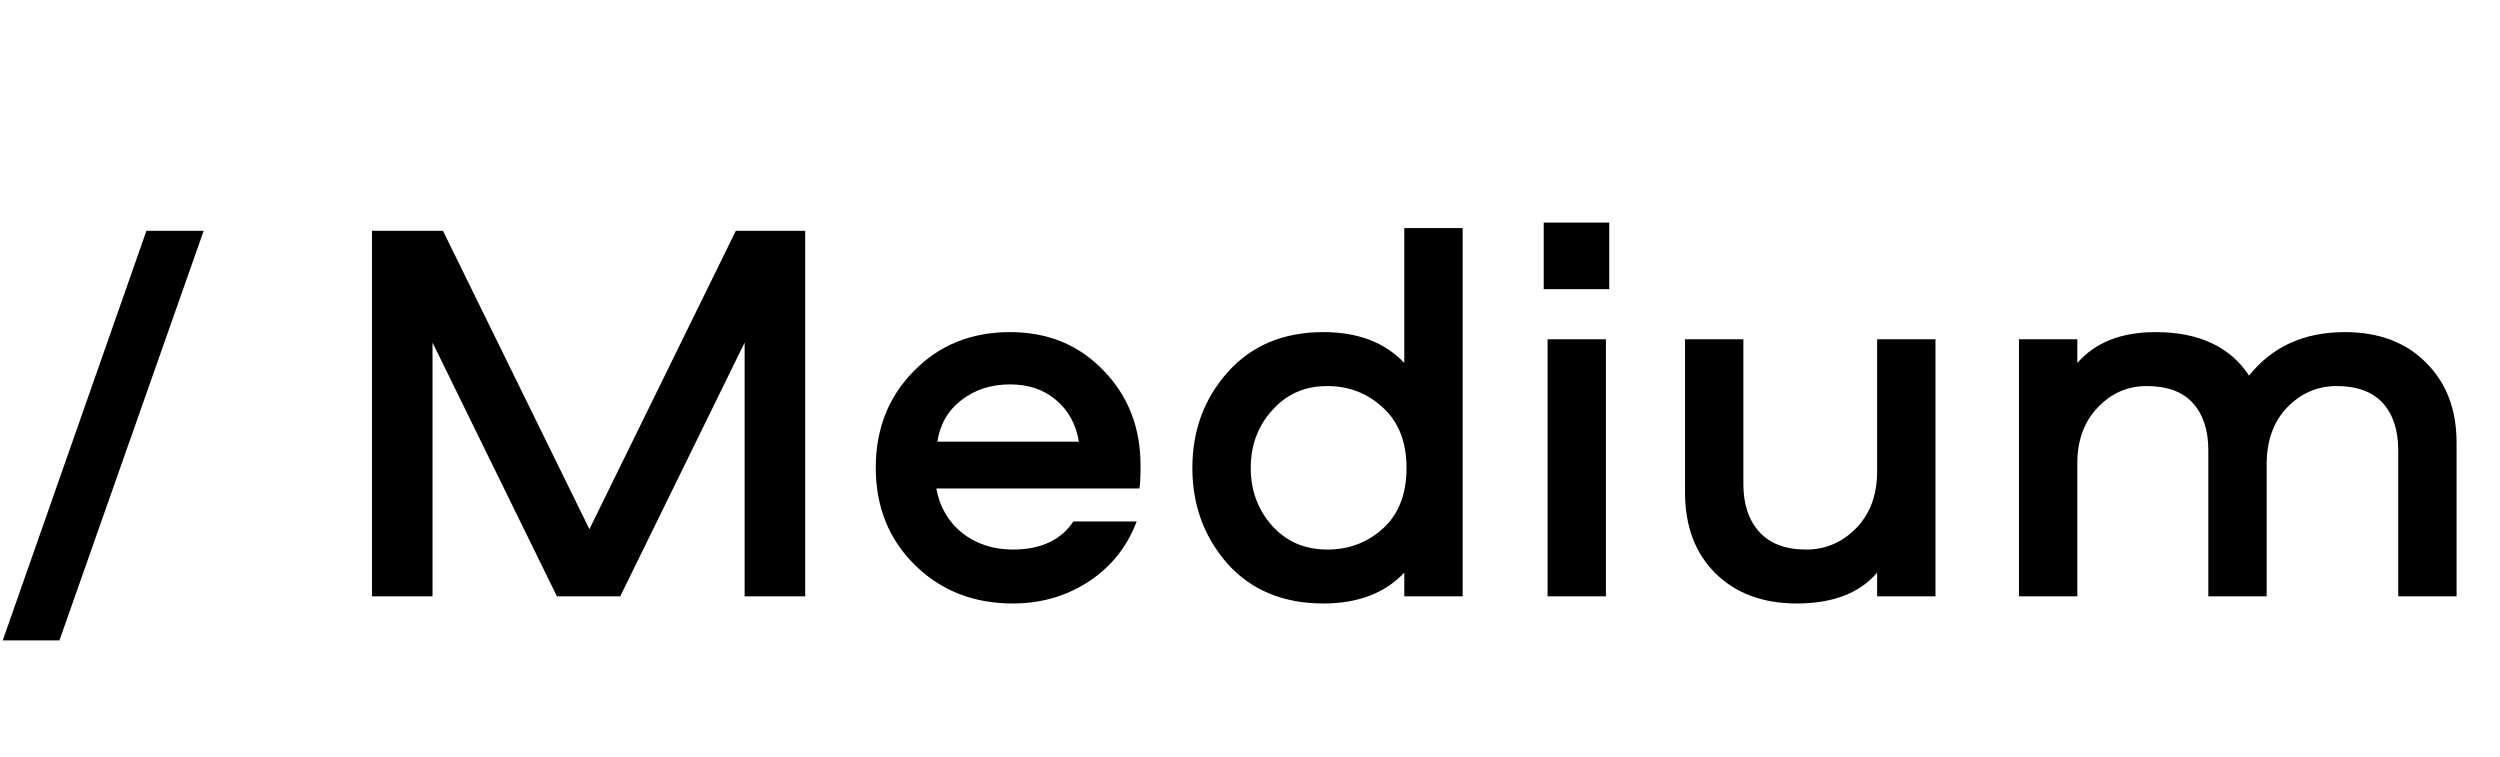
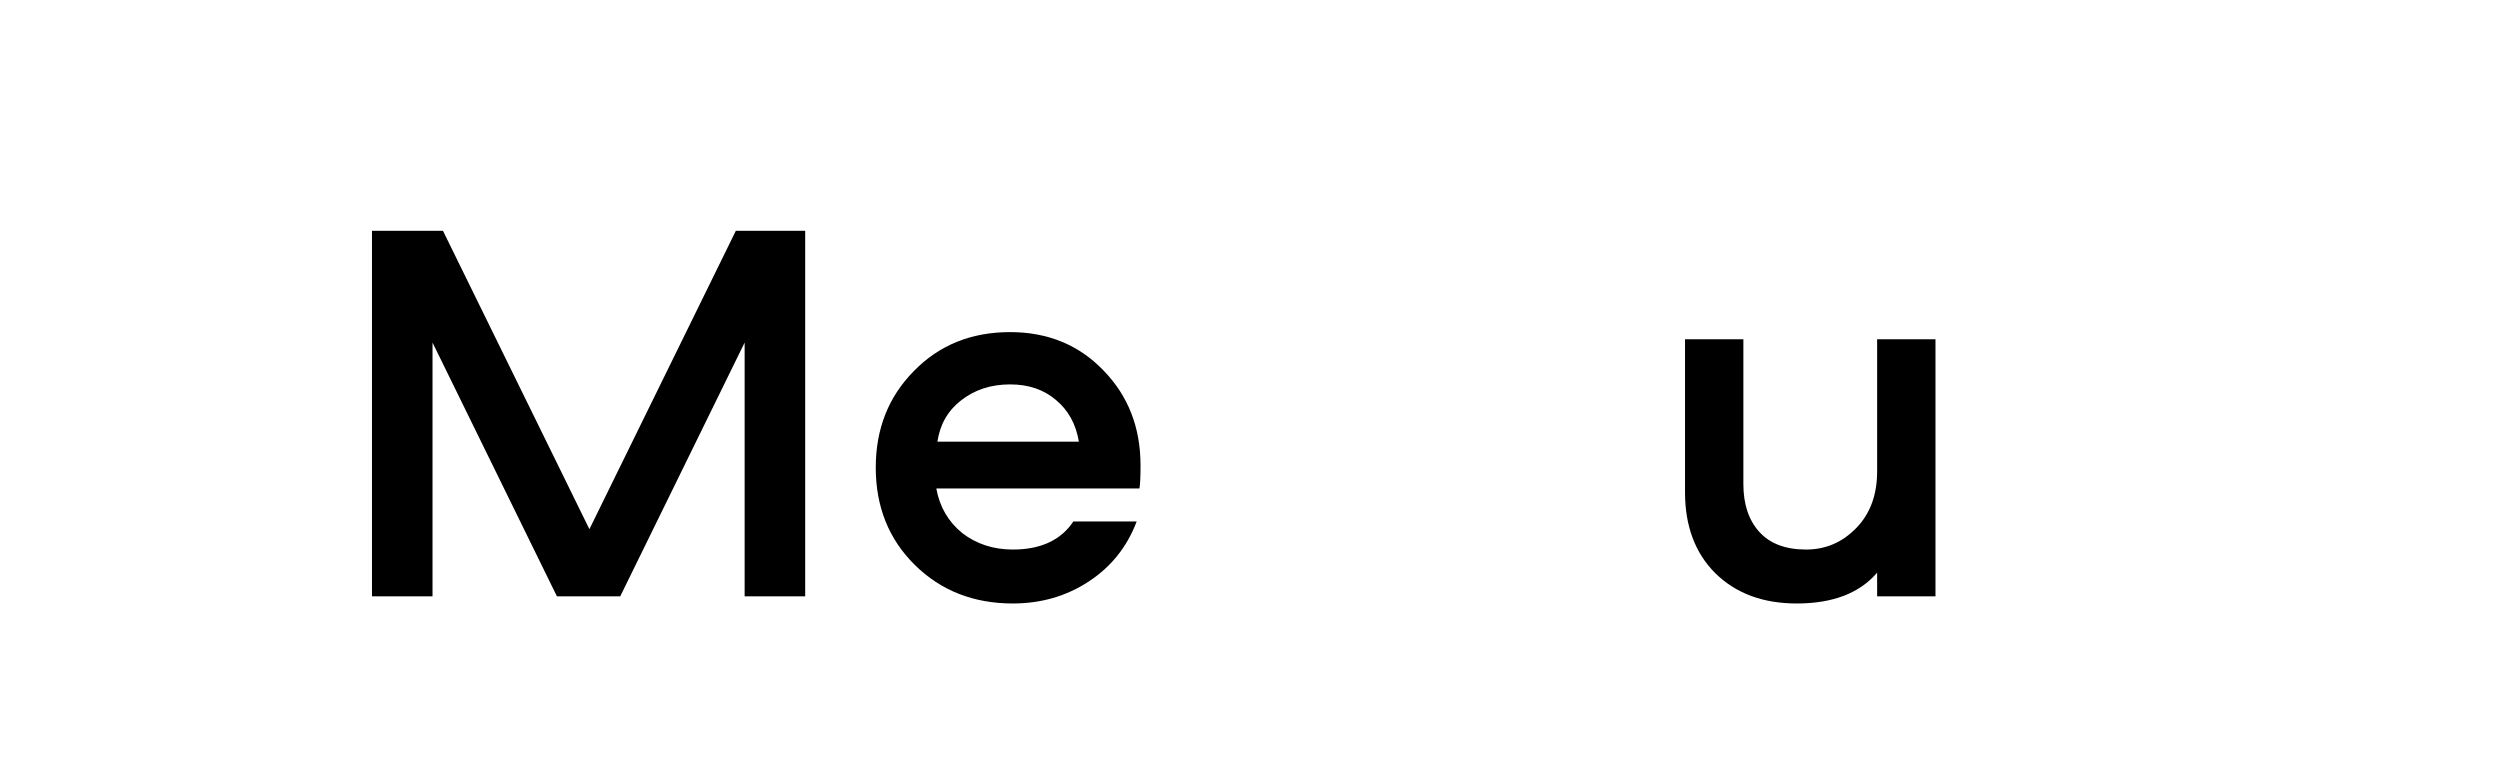
<svg xmlns="http://www.w3.org/2000/svg" width="109" height="33" viewBox="0 0 109 33" fill="none">
-   <path d="M0.12 27.92L6.384 10.064H8.88L2.592 27.92H0.12Z" fill="black" />
  <path d="M19.314 10.064L25.698 23.072L32.082 10.064H35.106V26H32.466V14.936L27.042 26H24.282L18.858 14.936V26H16.218V10.064H19.314Z" fill="black" />
  <path d="M44.159 23.96C45.375 23.96 46.255 23.552 46.799 22.736H49.559C49.143 23.84 48.447 24.712 47.471 25.352C46.495 25.992 45.391 26.312 44.159 26.312C42.447 26.312 41.023 25.752 39.887 24.632C38.751 23.512 38.183 22.096 38.183 20.384C38.183 18.704 38.735 17.304 39.839 16.184C40.943 15.048 42.343 14.48 44.039 14.48C45.687 14.48 47.047 15.04 48.119 16.16C49.191 17.264 49.727 18.64 49.727 20.288C49.727 20.8 49.711 21.136 49.679 21.296H40.823C40.967 22.096 41.343 22.744 41.951 23.24C42.575 23.72 43.311 23.96 44.159 23.96ZM44.039 16.76C43.207 16.76 42.495 16.992 41.903 17.456C41.327 17.904 40.983 18.504 40.871 19.256H47.039C46.911 18.488 46.575 17.88 46.031 17.432C45.503 16.984 44.839 16.76 44.039 16.76Z" fill="black" />
-   <path d="M61.227 9.944H63.772V26H61.227V24.968C60.38 25.864 59.203 26.312 57.7 26.312C55.956 26.312 54.563 25.736 53.523 24.584C52.499 23.416 51.987 22.024 51.987 20.408C51.987 18.776 52.499 17.384 53.523 16.232C54.563 15.064 55.956 14.48 57.7 14.48C59.203 14.48 60.38 14.928 61.227 15.824V9.944ZM60.291 23.048C60.98 22.424 61.324 21.544 61.324 20.408C61.324 19.272 60.98 18.392 60.291 17.768C59.62 17.144 58.812 16.832 57.867 16.832C56.892 16.832 56.092 17.184 55.468 17.888C54.843 18.576 54.532 19.416 54.532 20.408C54.532 21.384 54.843 22.224 55.468 22.928C56.092 23.616 56.892 23.96 57.867 23.96C58.812 23.96 59.62 23.656 60.291 23.048Z" fill="black" />
-   <path d="M67.474 14.792H70.018V26H67.474V14.792ZM67.306 12.608V9.704H70.162V12.608H67.306Z" fill="black" />
  <path d="M78.339 26.312C76.867 26.312 75.683 25.872 74.787 24.992C73.907 24.112 73.467 22.936 73.467 21.464V14.792H76.011V21.104C76.011 21.984 76.243 22.68 76.707 23.192C77.171 23.704 77.851 23.96 78.747 23.96C79.595 23.96 80.323 23.648 80.931 23.024C81.539 22.4 81.843 21.576 81.843 20.552V14.792H84.387V26H81.843V24.968C81.075 25.864 79.907 26.312 78.339 26.312Z" fill="black" />
-   <path d="M104.563 26V19.64C104.563 18.76 104.339 18.072 103.891 17.576C103.443 17.08 102.771 16.832 101.875 16.832C101.043 16.832 100.323 17.144 99.715 17.768C99.123 18.392 98.827 19.216 98.827 20.24V26H96.283V19.64C96.283 18.76 96.059 18.072 95.611 17.576C95.163 17.08 94.491 16.832 93.595 16.832C92.763 16.832 92.051 17.144 91.459 17.768C90.867 18.392 90.571 19.2 90.571 20.192V26H88.027V14.792H90.571V15.824C91.355 14.928 92.491 14.48 93.979 14.48C95.867 14.48 97.227 15.112 98.059 16.376C99.067 15.112 100.459 14.48 102.235 14.48C103.707 14.48 104.883 14.92 105.763 15.8C106.659 16.68 107.107 17.848 107.107 19.304V26H104.563Z" fill="black" />
</svg>